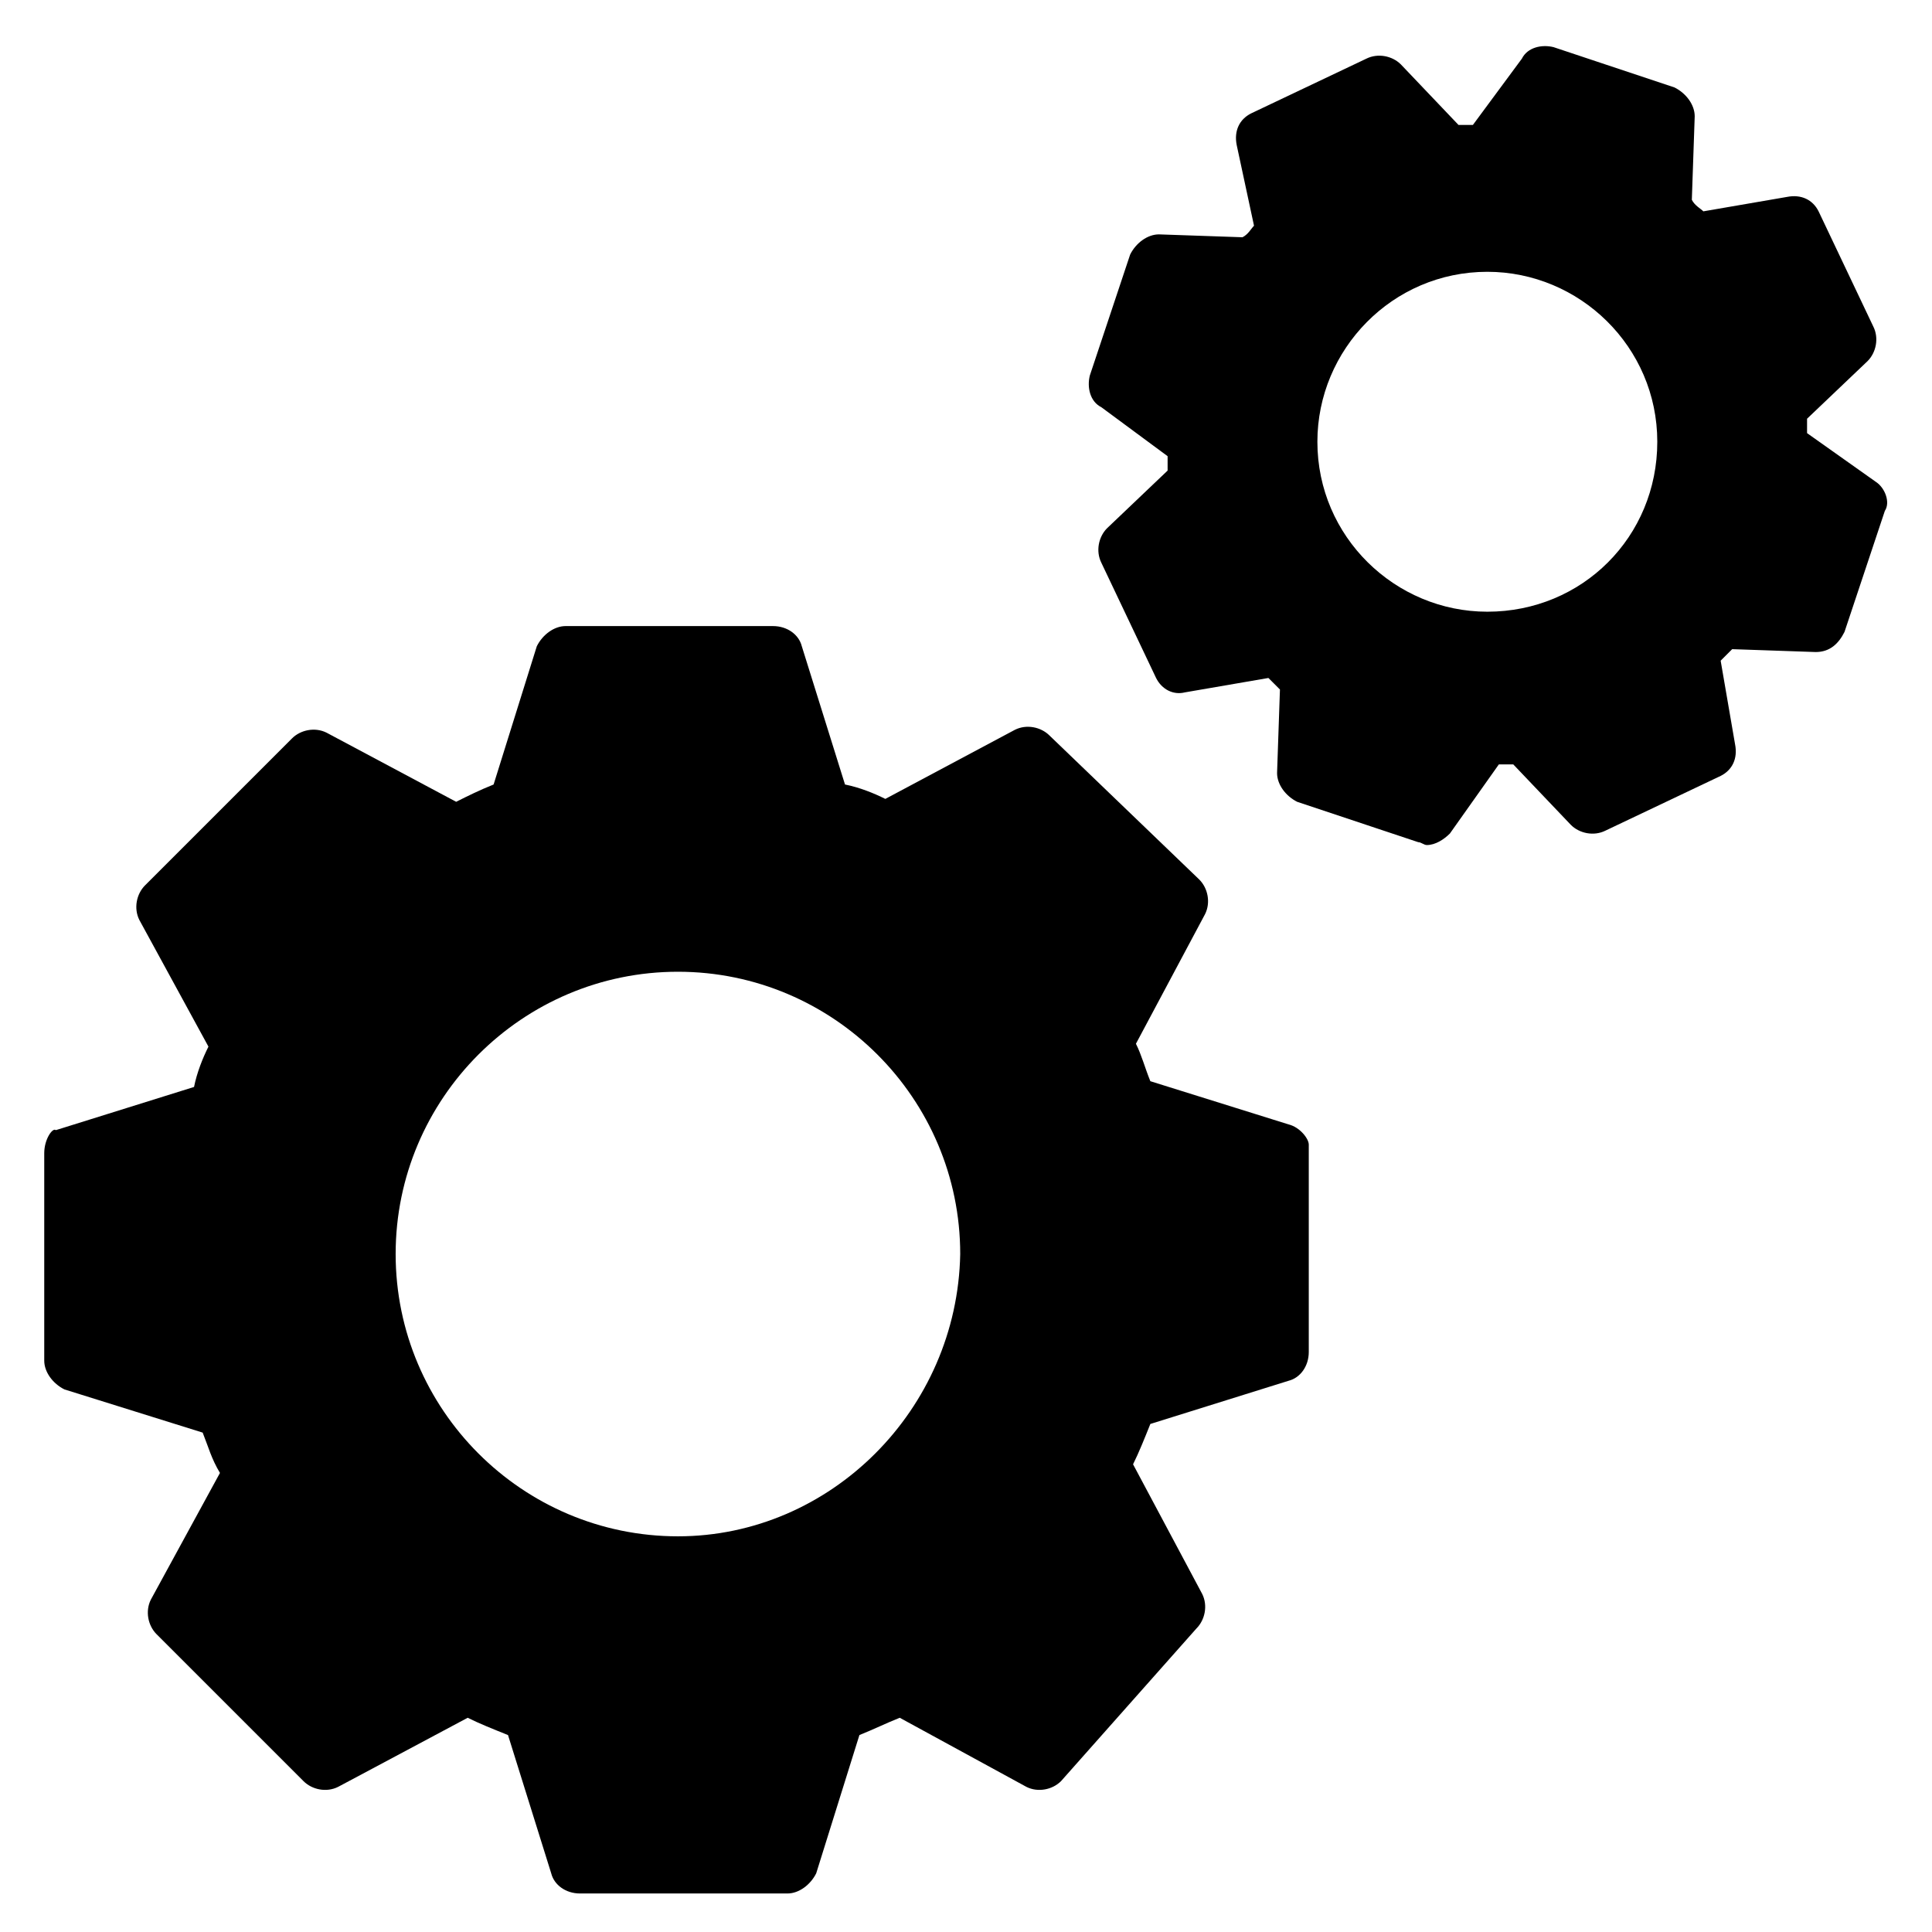
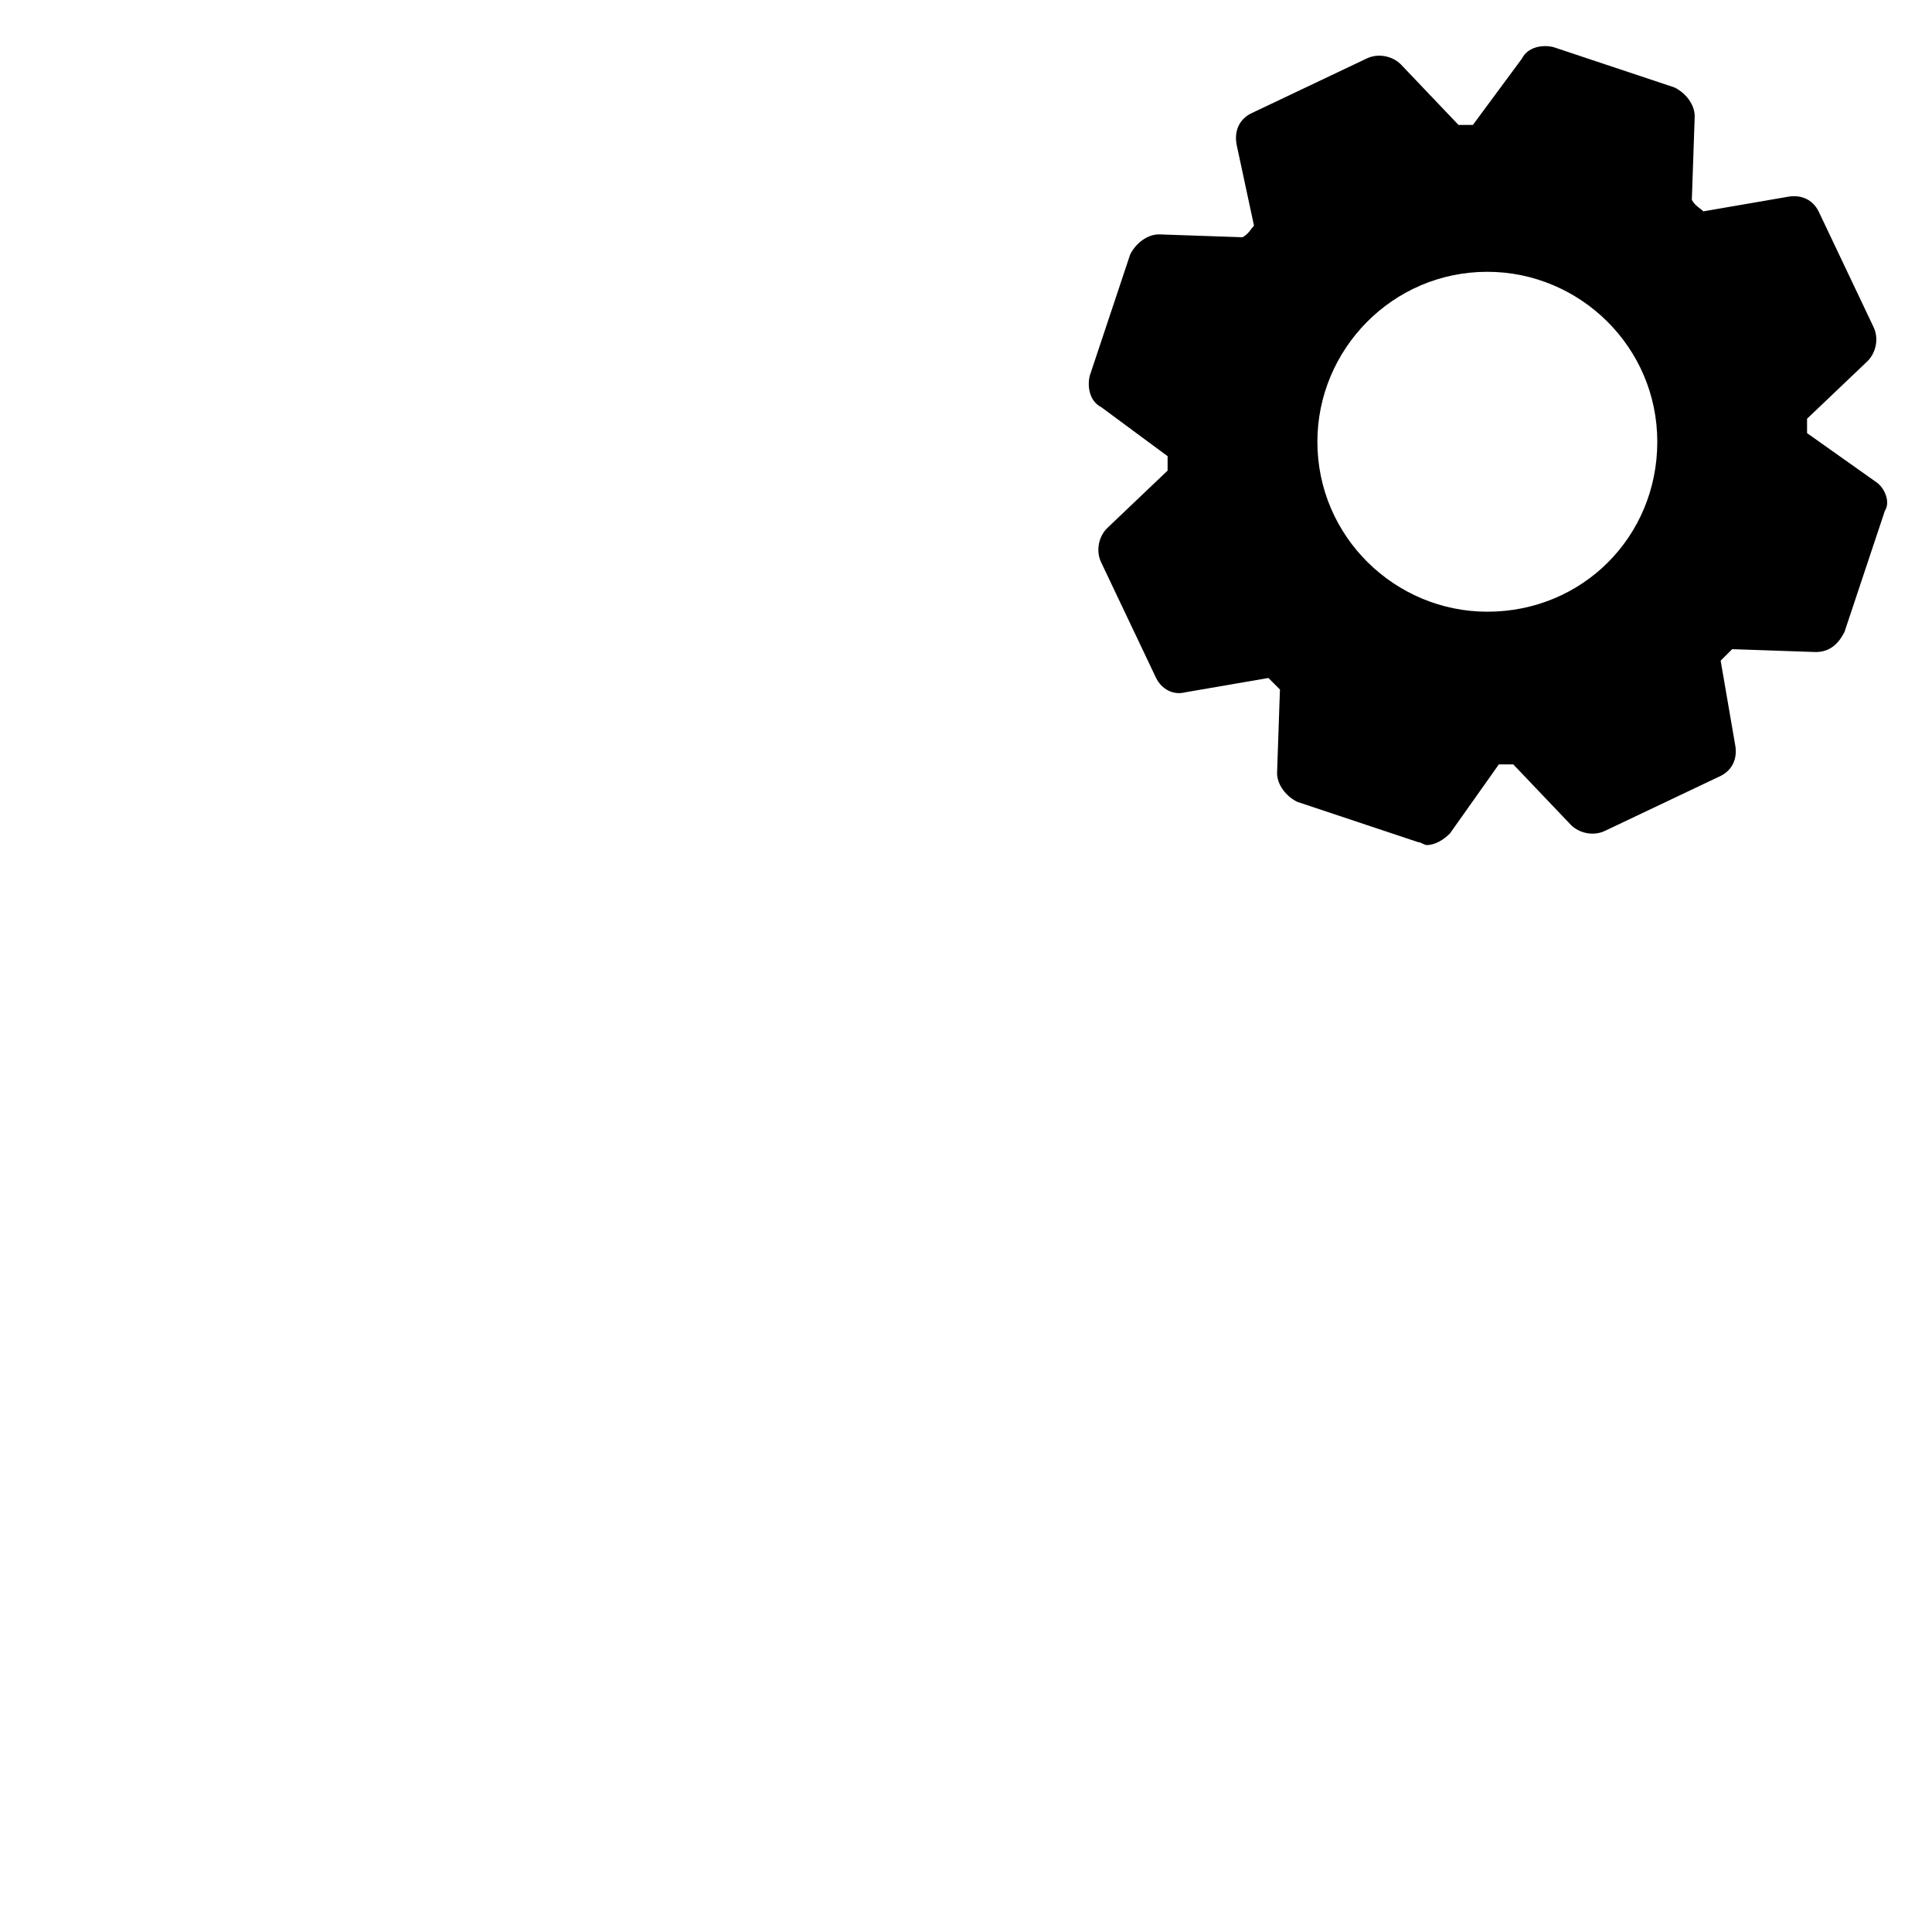
<svg xmlns="http://www.w3.org/2000/svg" fill="#000000" width="800px" height="800px" version="1.1" viewBox="144 144 512 512">
  <g>
-     <path d="m485.49 441.98-36.641-11.453c-1.527-3.816-2.289-6.871-3.816-9.922l18.32-34.352c1.527-3.055 0.762-6.871-1.527-9.16l-39.691-38.168c-2.289-2.289-6.106-3.055-9.16-1.527l-34.352 18.32c-3.055-1.527-6.871-3.055-10.688-3.816l-11.449-36.641c-0.762-3.055-3.816-5.344-7.633-5.344h-54.961c-3.055 0-6.106 2.289-7.633 5.344l-11.449 36.641c-3.816 1.527-6.871 3.055-9.922 4.582l-34.352-18.32c-3.055-1.527-6.871-0.762-9.16 1.527l-38.93 38.93c-2.289 2.289-3.055 6.106-1.527 9.16l18.32 33.586c-1.527 3.055-3.055 6.871-3.816 10.688l-36.641 11.449c-0.77-0.762-3.059 2.293-3.059 6.109v54.961c0 3.055 2.289 6.106 5.344 7.633l36.641 11.449c1.527 3.816 2.289 6.871 4.582 10.688l-18.32 33.586c-1.527 3.055-0.762 6.871 1.527 9.16l38.93 38.93c2.289 2.289 6.106 3.055 9.16 1.527l34.352-18.32c3.055 1.527 6.871 3.055 10.688 4.582l11.449 36.641c0.762 3.055 3.816 5.344 7.633 5.344h54.961c3.055 0 6.106-2.289 7.633-5.344l11.449-36.641c3.816-1.527 6.871-3.055 10.688-4.582l33.586 18.32c3.055 1.527 6.871 0.762 9.16-1.527l35.879-40.453c2.289-2.289 3.055-6.106 1.527-9.16l-18.32-34.352c1.527-3.055 3.055-6.871 4.582-10.688l36.641-11.449c3.055-0.762 5.344-3.816 5.344-7.633v-54.961c-0.004-1.527-2.293-4.582-5.348-5.344zm-161.83 109.16c-41.223 0-74.809-33.586-74.809-74.809 0-41.223 33.586-74.809 74.809-74.809 41.223 0 74.809 33.586 74.809 74.809-0.766 41.223-34.352 74.809-74.809 74.809z" />
    <path d="m641.21 271.76-18.32-12.977v-3.816l16.031-15.266c2.289-2.289 3.055-6.106 1.527-9.16l-14.504-30.535c-1.527-3.055-4.582-4.582-8.398-3.816l-22.137 3.816c-0.762-0.762-2.289-1.527-3.055-3.055l0.762-22.137c0-3.055-2.289-6.106-5.344-7.633l-32.062-10.688c-3.055-0.762-6.871 0-8.398 3.055l-12.977 17.559h-3.816l-15.266-16.031c-2.289-2.289-6.106-3.055-9.16-1.527l-30.535 14.504c-3.055 1.527-4.582 4.582-3.816 8.398l4.586 21.367c-0.762 0.762-1.527 2.289-3.055 3.055l-22.137-0.762c-3.055 0-6.106 2.289-7.633 5.344l-10.688 32.062c-0.762 3.055 0 6.871 3.055 8.398l17.559 12.977v3.816l-16.031 15.266c-2.289 2.289-3.055 6.106-1.527 9.16l14.504 30.535c1.527 3.055 4.582 4.582 7.633 3.816l22.137-3.816c0.762 0.762 2.289 2.289 3.055 3.055l-0.762 22.137c0 3.055 2.289 6.106 5.344 7.633l32.062 10.688c0.762 0 1.527 0.762 2.289 0.762 2.289 0 4.582-1.527 6.106-3.055l12.977-18.32h3.816l15.266 16.031c2.289 2.289 6.106 3.055 9.16 1.527l30.535-14.504c3.055-1.527 4.582-4.582 3.816-8.398l-3.816-22.137c0.762-0.762 2.289-2.289 3.055-3.055l22.137 0.762c3.816 0 6.106-2.289 7.633-5.344l10.688-32.062c1.523-2.289 0-6.106-2.293-7.629zm-103.05 34.348c-24.426 0-45.039-19.848-45.039-45.039 0-24.426 19.848-45.039 45.039-45.039 24.426 0 45.039 19.848 45.039 45.039s-19.848 45.039-45.039 45.039z" />
  </g>
</svg>